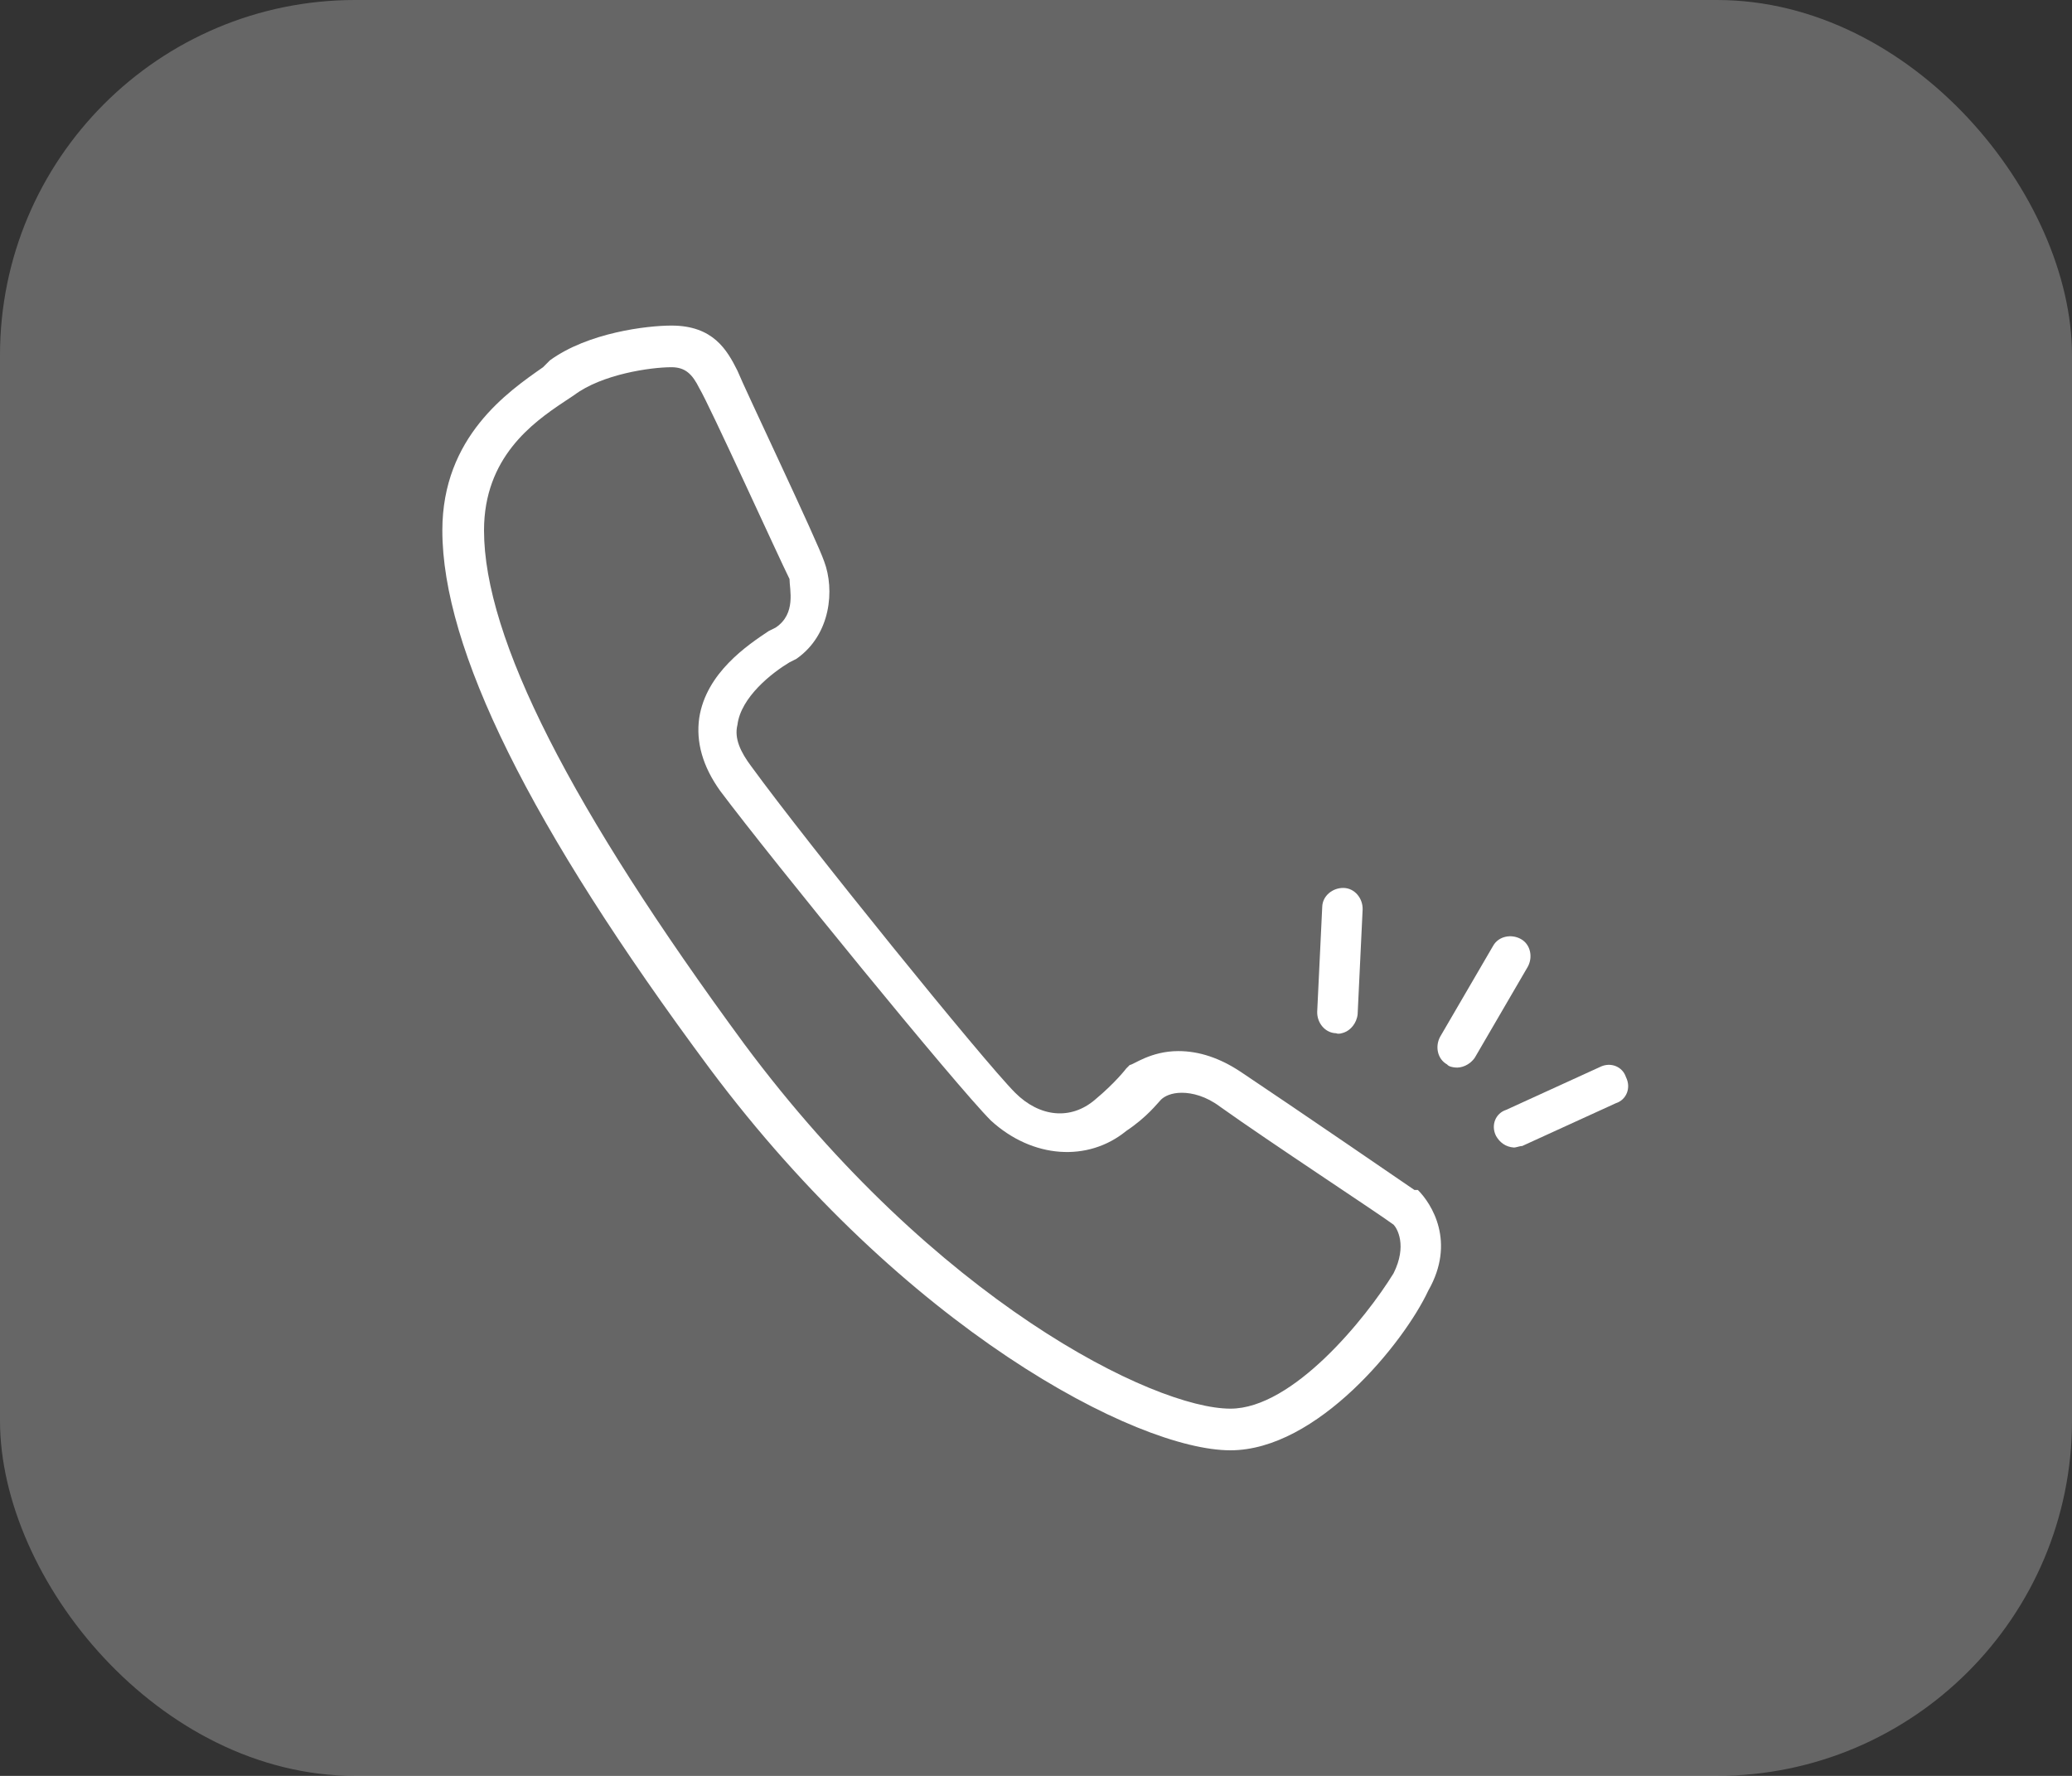
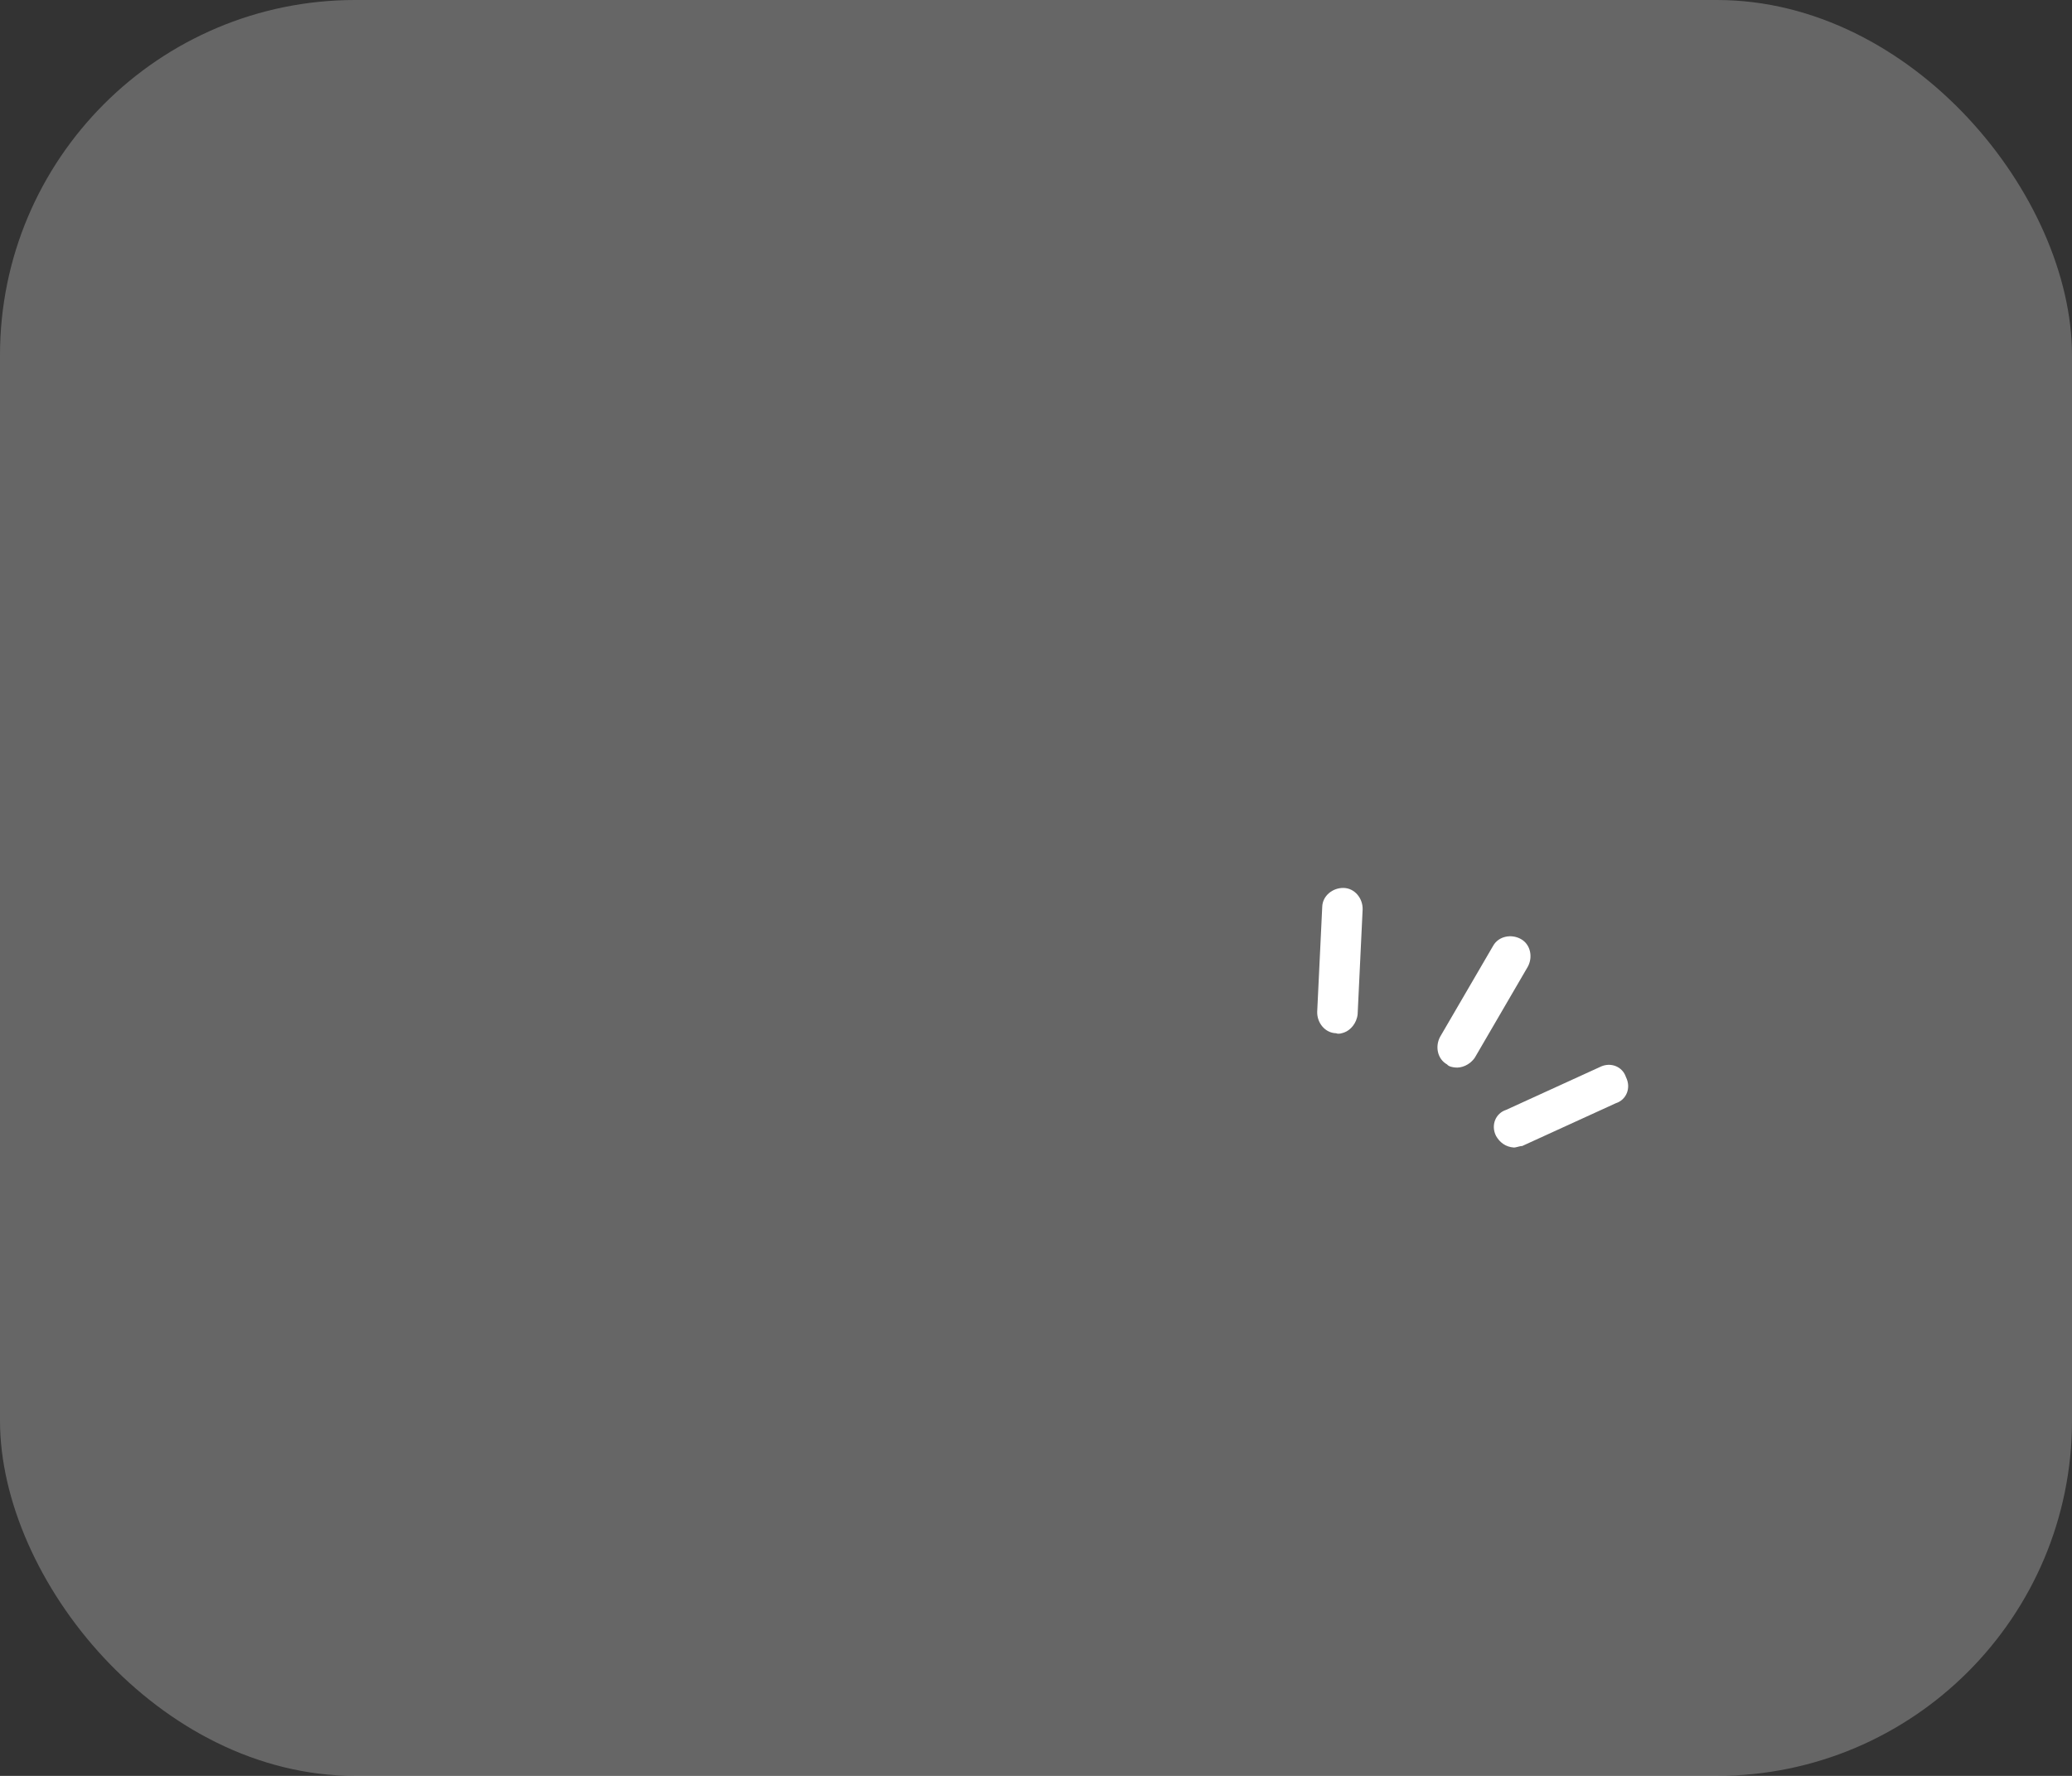
<svg xmlns="http://www.w3.org/2000/svg" width="70" height="60" viewBox="0 0 70 60" fill="none">
  <rect x="0" y="0" width="70" height="60" fill="#333333" stroke="none" />
  <rect width="70" height="60" rx="12" fill="white" fill-opacity="0.25" />
-   <path d="M41.568 49C38.401 49 30.543 44.895 23.975 36.099C17.877 27.889 14.944 21.907 14.944 17.92C14.944 14.753 17.173 13.228 18.346 12.407L18.58 12.173C19.87 11.235 21.864 11 22.685 11C24.093 11 24.562 11.821 24.914 12.525C25.148 13.111 27.611 18.272 27.846 18.975C28.198 19.914 28.08 21.438 26.907 22.259L26.673 22.377C26.086 22.728 25.031 23.549 24.914 24.488C24.796 24.957 25.031 25.426 25.383 25.895C27.259 28.475 33.241 35.864 34.296 36.92C35.117 37.741 36.173 37.858 36.994 37.154C37.697 36.568 38.049 36.099 38.049 36.099L38.167 35.981C38.284 35.981 38.87 35.512 39.809 35.512C40.512 35.512 41.216 35.747 41.92 36.216C43.679 37.389 47.784 40.204 47.784 40.204H47.901C48.37 40.673 49.191 41.963 48.253 43.605C47.432 45.364 44.5 49 41.568 49ZM22.685 12.407C21.982 12.407 20.34 12.642 19.401 13.346L19.049 13.58C17.994 14.284 16.352 15.457 16.352 17.92C16.352 21.556 19.284 27.302 25.148 35.278C31.599 43.957 38.988 47.593 41.568 47.593C43.679 47.593 46.142 44.543 47.08 43.019C47.549 42.08 47.197 41.494 47.08 41.377C46.611 41.025 42.858 38.562 41.216 37.389C40.747 37.037 40.278 36.92 39.926 36.92C39.574 36.92 39.34 37.037 39.222 37.154C39.105 37.272 38.753 37.741 38.049 38.21C36.759 39.265 34.883 39.148 33.475 37.858C32.303 36.685 26.086 29.062 24.327 26.716C23.741 25.895 23.506 25.074 23.623 24.253C23.858 22.728 25.265 21.79 25.969 21.321L26.204 21.204C26.907 20.735 26.673 19.914 26.673 19.562C26.321 18.858 23.975 13.697 23.623 13.111C23.389 12.642 23.154 12.407 22.685 12.407Z" fill="white" />
  <path d="M51.141 38.77C50.864 38.75 50.666 38.597 50.542 38.379C50.359 38.018 50.527 37.612 50.883 37.498L54.05 36.051C54.411 35.868 54.817 36.036 54.931 36.392C55.114 36.754 54.946 37.16 54.59 37.273L51.423 38.72C51.354 38.715 51.211 38.775 51.141 38.77Z" fill="white" />
  <path d="M49.155 36.066C49.086 36.058 48.948 36.04 48.888 35.963C48.56 35.782 48.475 35.351 48.656 35.023L50.442 31.958C50.623 31.631 51.054 31.545 51.381 31.726C51.708 31.907 51.794 32.338 51.613 32.665L49.827 35.731C49.654 35.989 49.361 36.092 49.155 36.066Z" fill="white" />
  <path d="M45.424 34.878C45.359 34.902 45.229 34.95 45.139 34.909C44.765 34.9 44.49 34.557 44.5 34.183L44.67 30.639C44.68 30.265 45.023 29.991 45.396 30C45.77 30.01 46.045 30.353 46.035 30.727L45.866 34.27C45.832 34.579 45.619 34.806 45.424 34.878Z" fill="white" />
</svg>